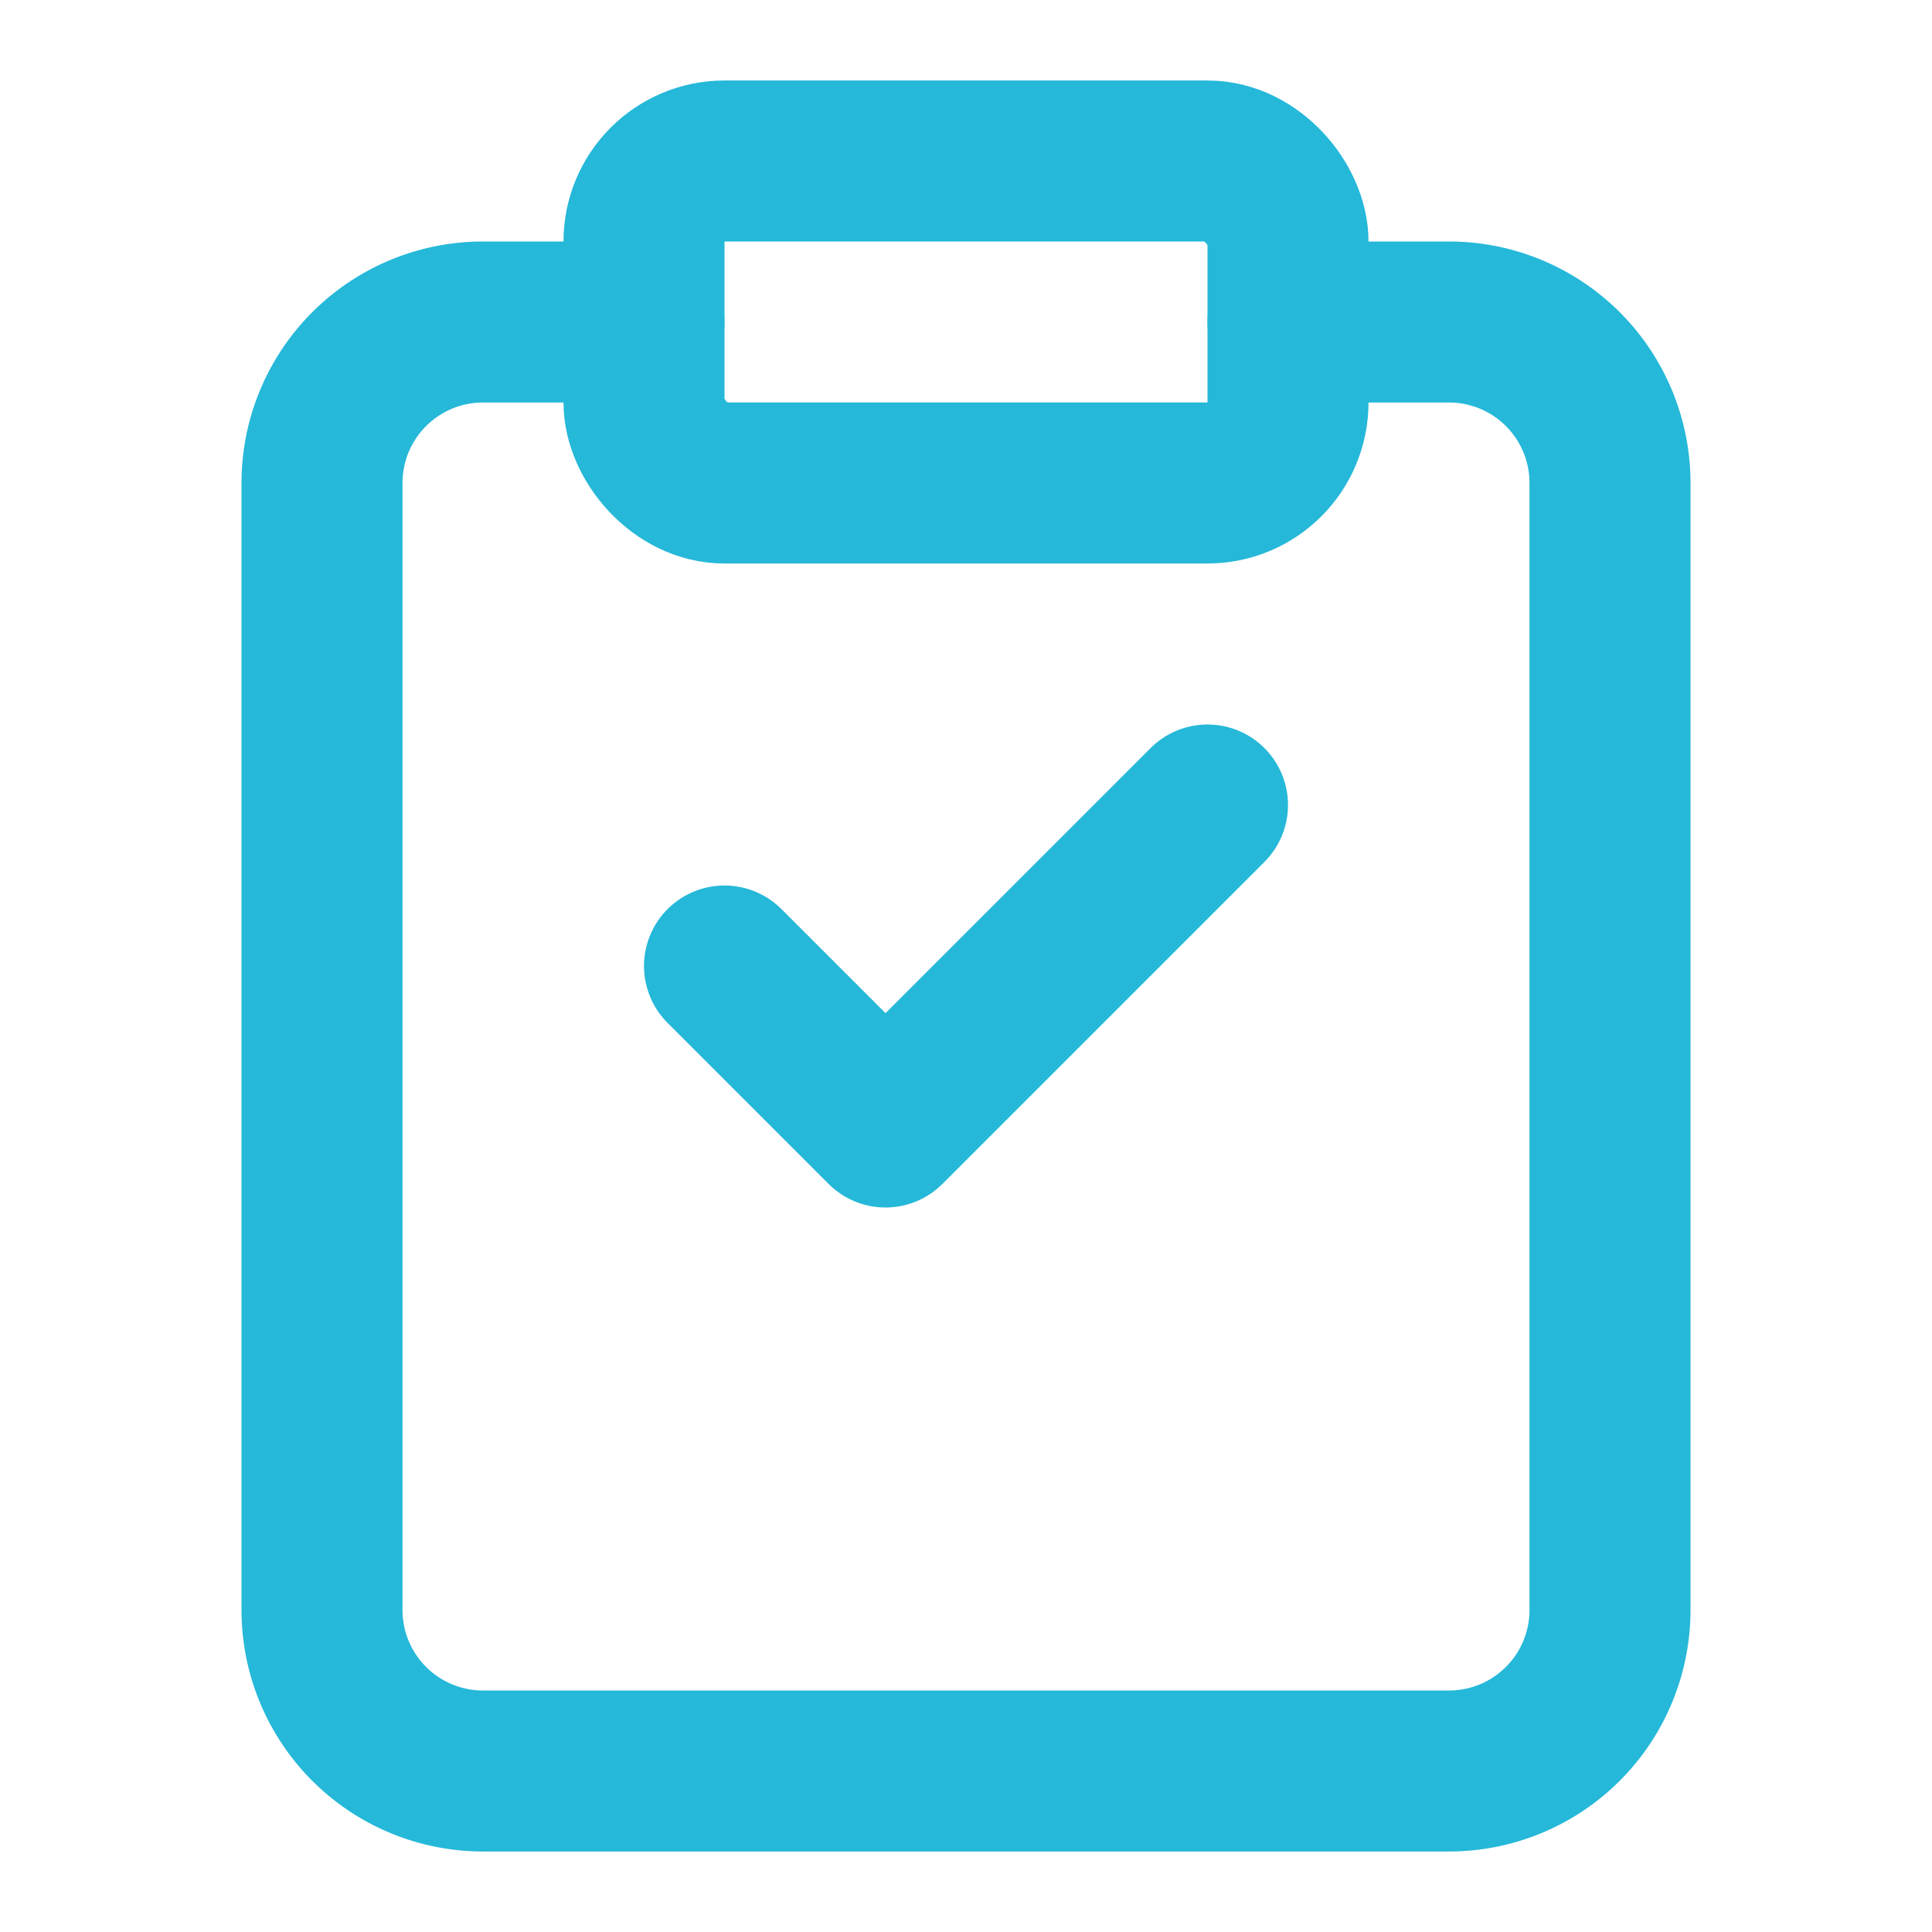
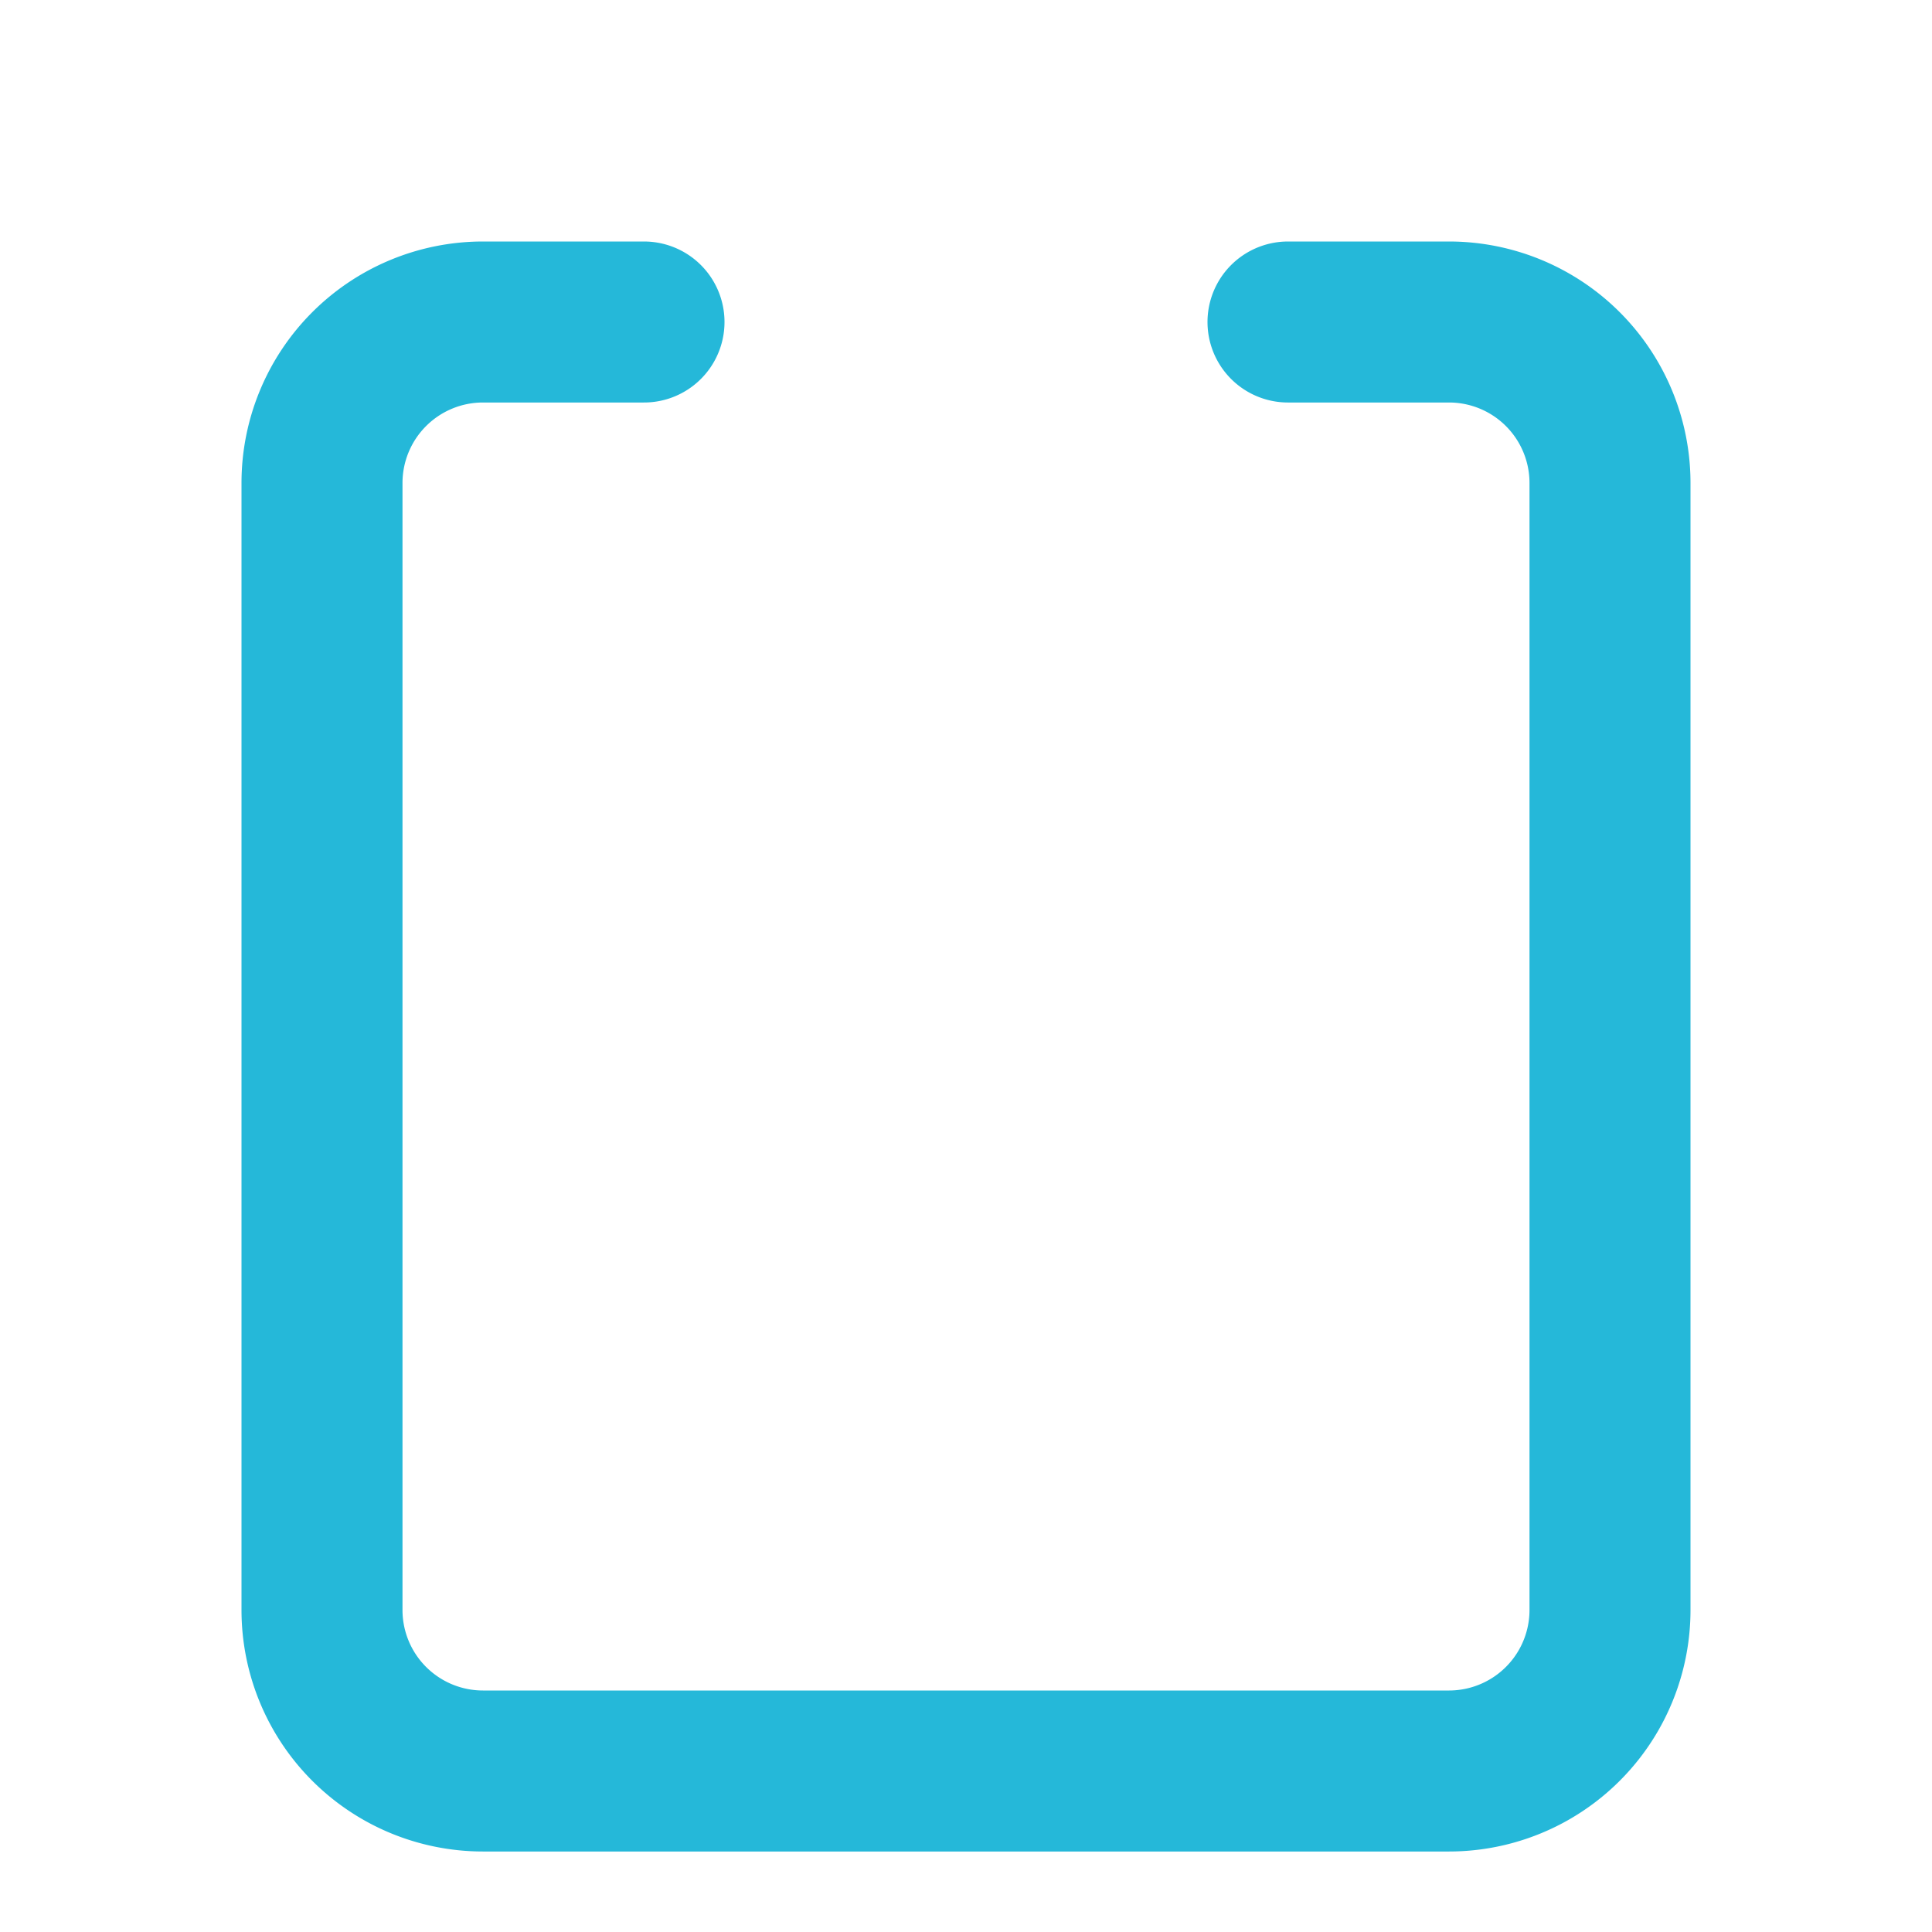
<svg xmlns="http://www.w3.org/2000/svg" width="36" height="36" viewBox="0 0 24 24" fill="none" stroke="#25B8D9" stroke-width="2" stroke-linecap="round" stroke-linejoin="round">
  <path d="M16 4h2a2 2 0 0 1 2 2v14a2 2 0 0 1-2 2H6a2 2 0 0 1-2-2V6a2 2 0 0 1 2-2h2" />
-   <rect x="8" y="2" width="8" height="4" rx="1" ry="1" />
-   <path d="m9 12 2 2 4-4" />
</svg>